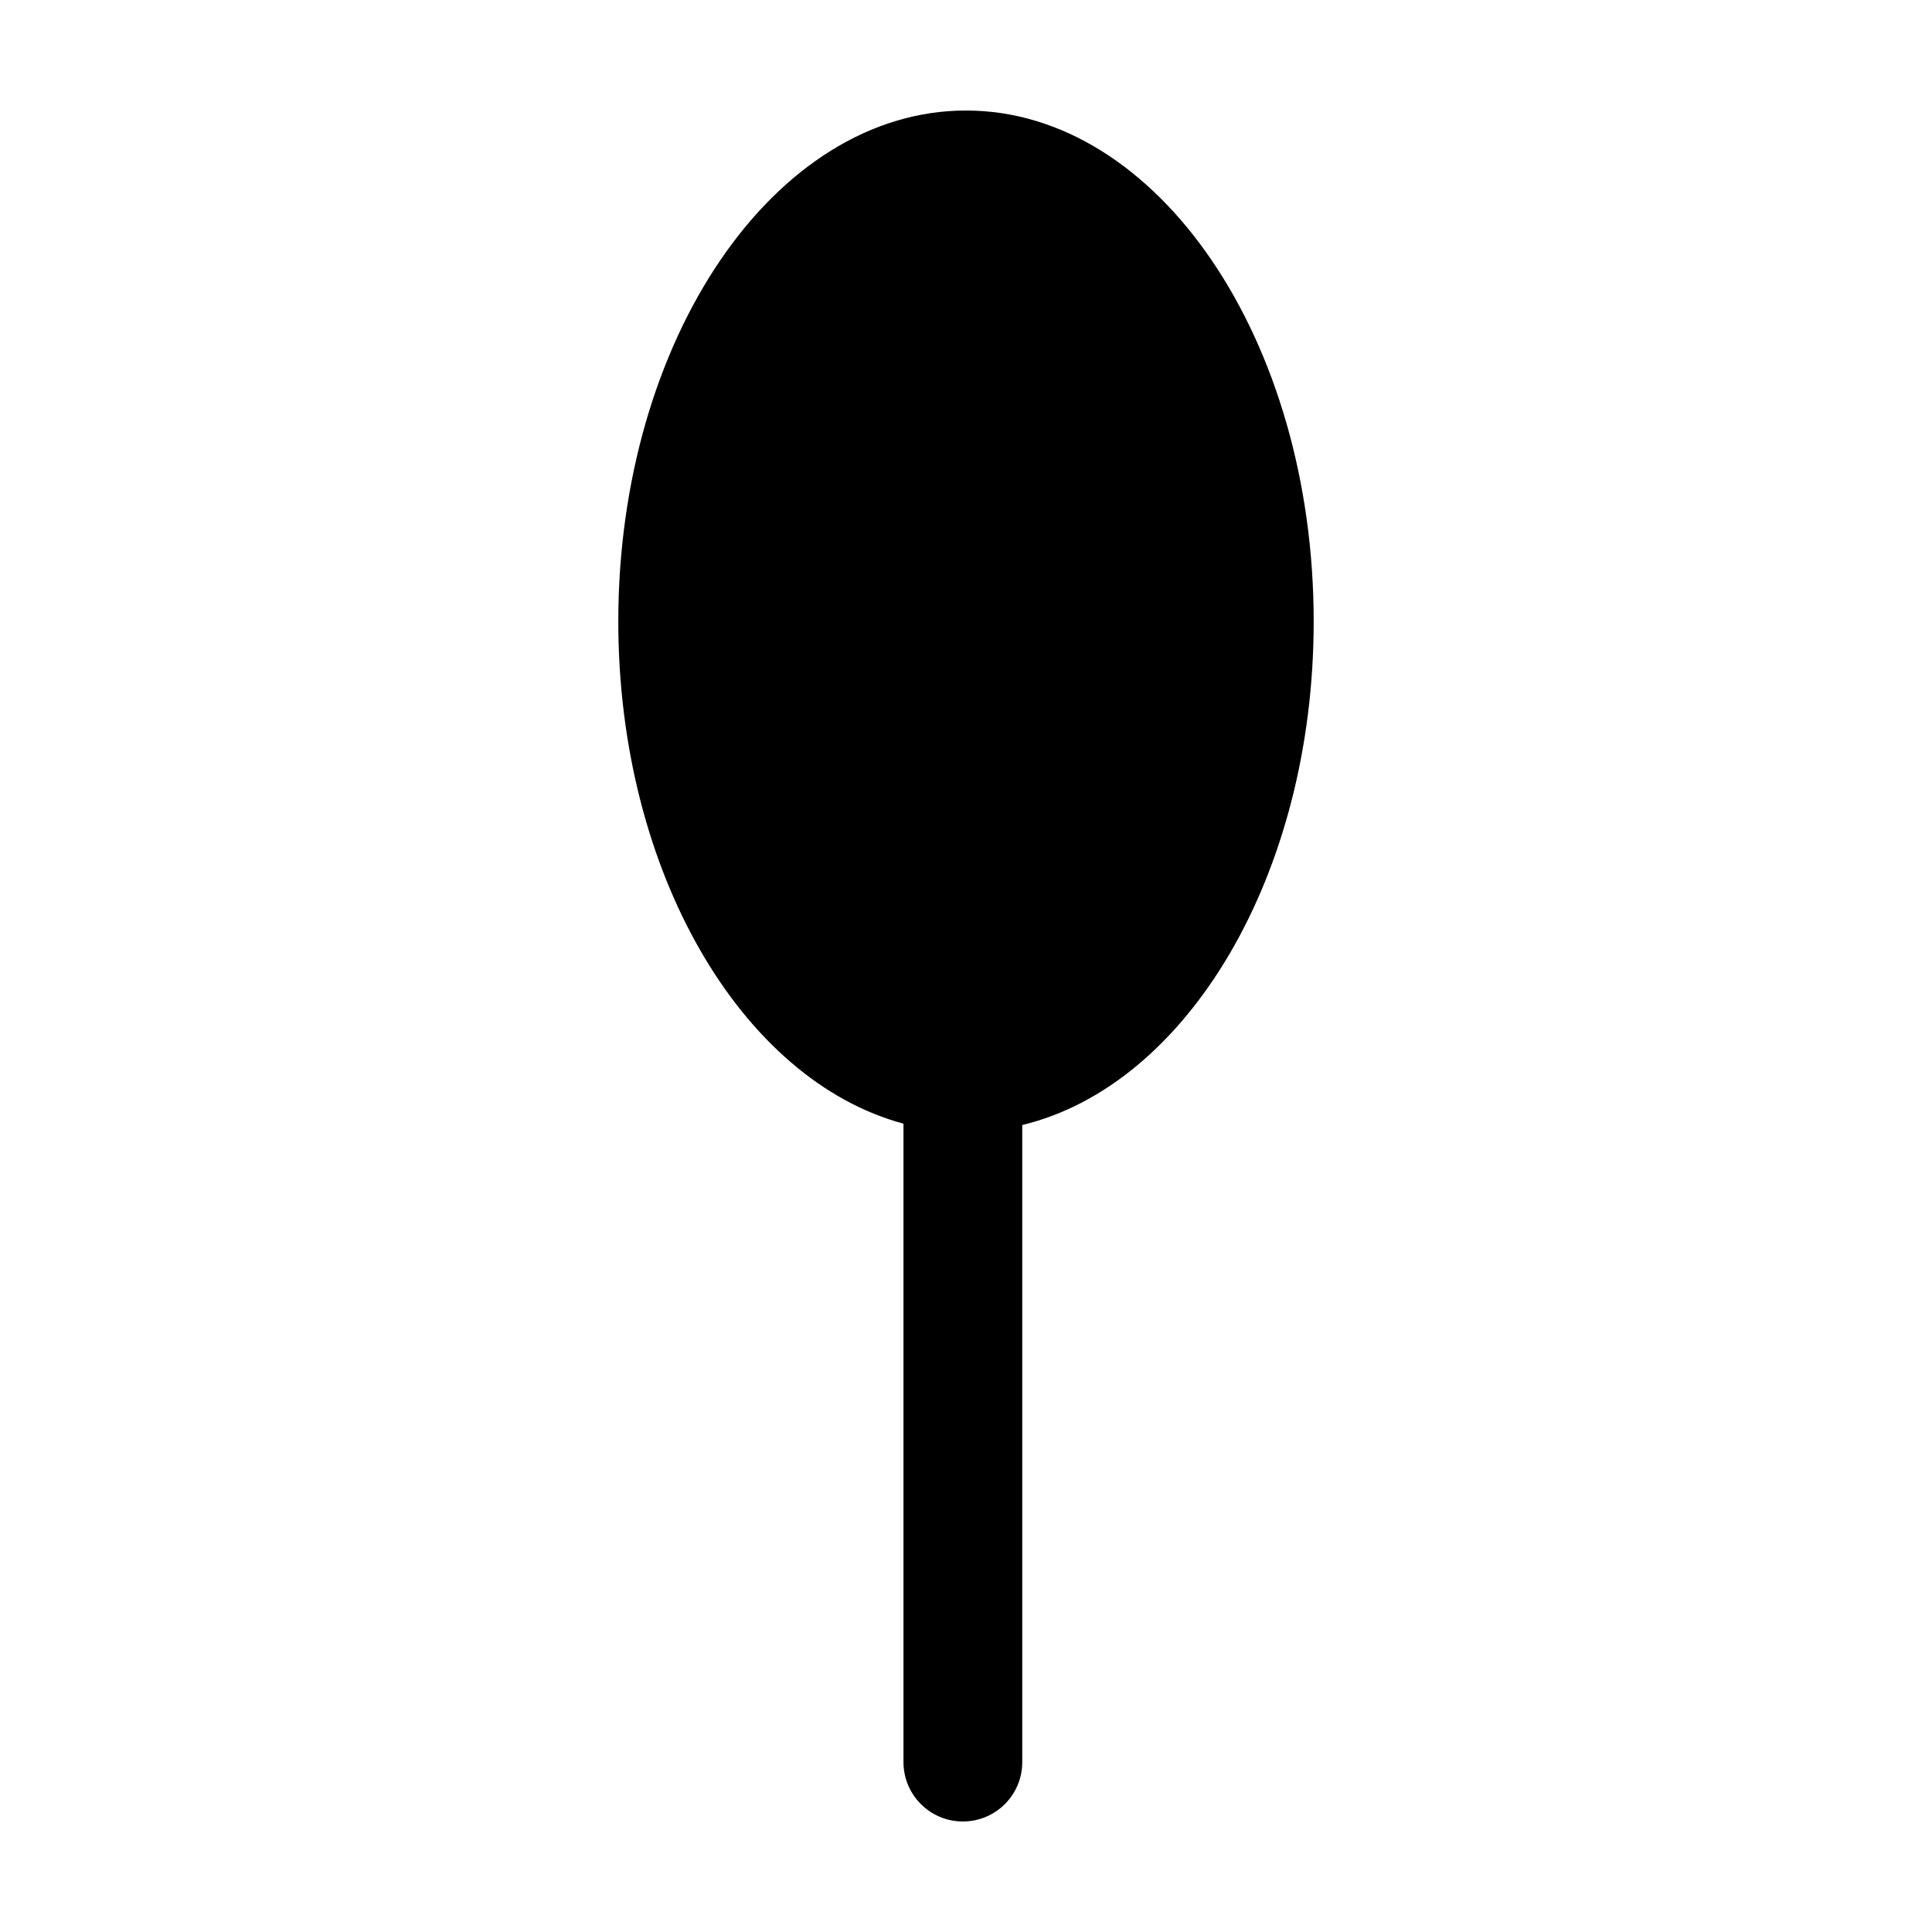
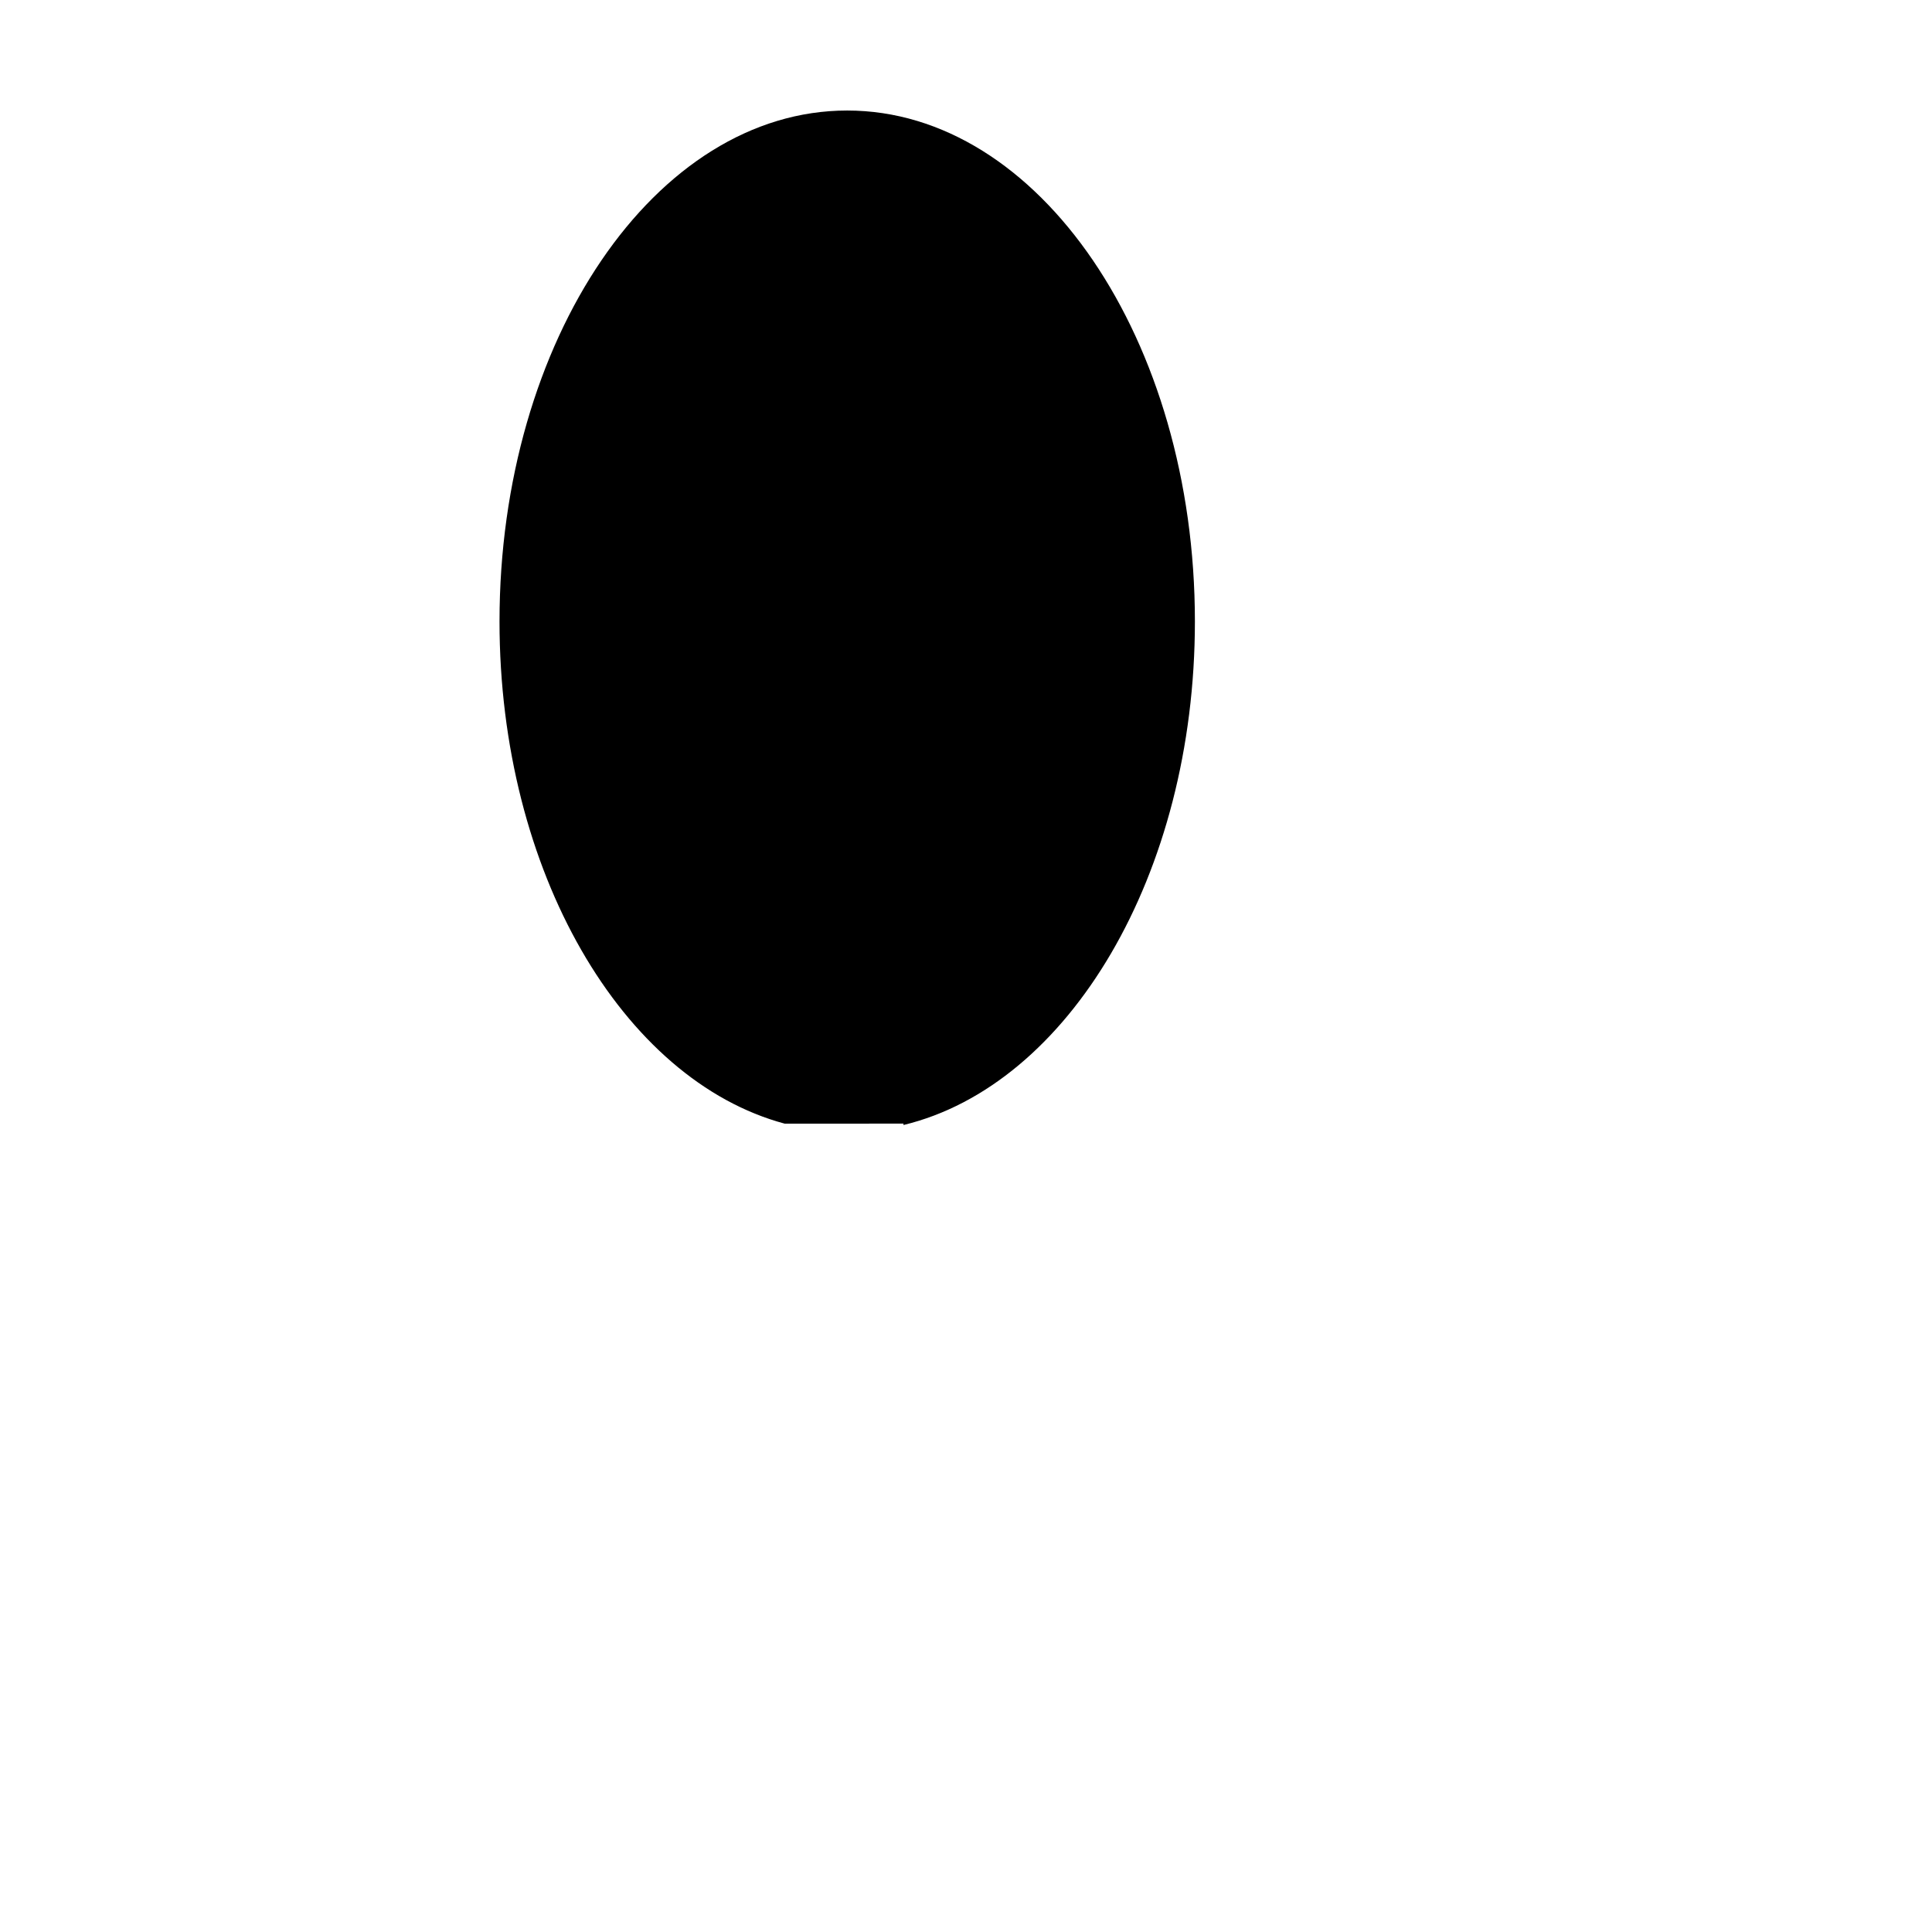
<svg xmlns="http://www.w3.org/2000/svg" fill="#000000" width="800px" height="800px" version="1.1" viewBox="144 144 512 512">
-   <path d="m383.43 441.77v169.2c0 8.695 7.043 15.742 15.742 15.742 8.695 0 15.738-7.047 15.738-15.742v-168.83c43.727-10.531 77.23-66.277 77.23-133.46 0-74.656-41.344-135.39-92.148-135.39-50.805 0-92.137 60.738-92.137 135.4 0 66.34 32.652 121.57 75.574 133.09z" />
+   <path d="m383.43 441.77v169.2v-168.83c43.727-10.531 77.23-66.277 77.23-133.46 0-74.656-41.344-135.39-92.148-135.39-50.805 0-92.137 60.738-92.137 135.4 0 66.34 32.652 121.57 75.574 133.09z" />
</svg>